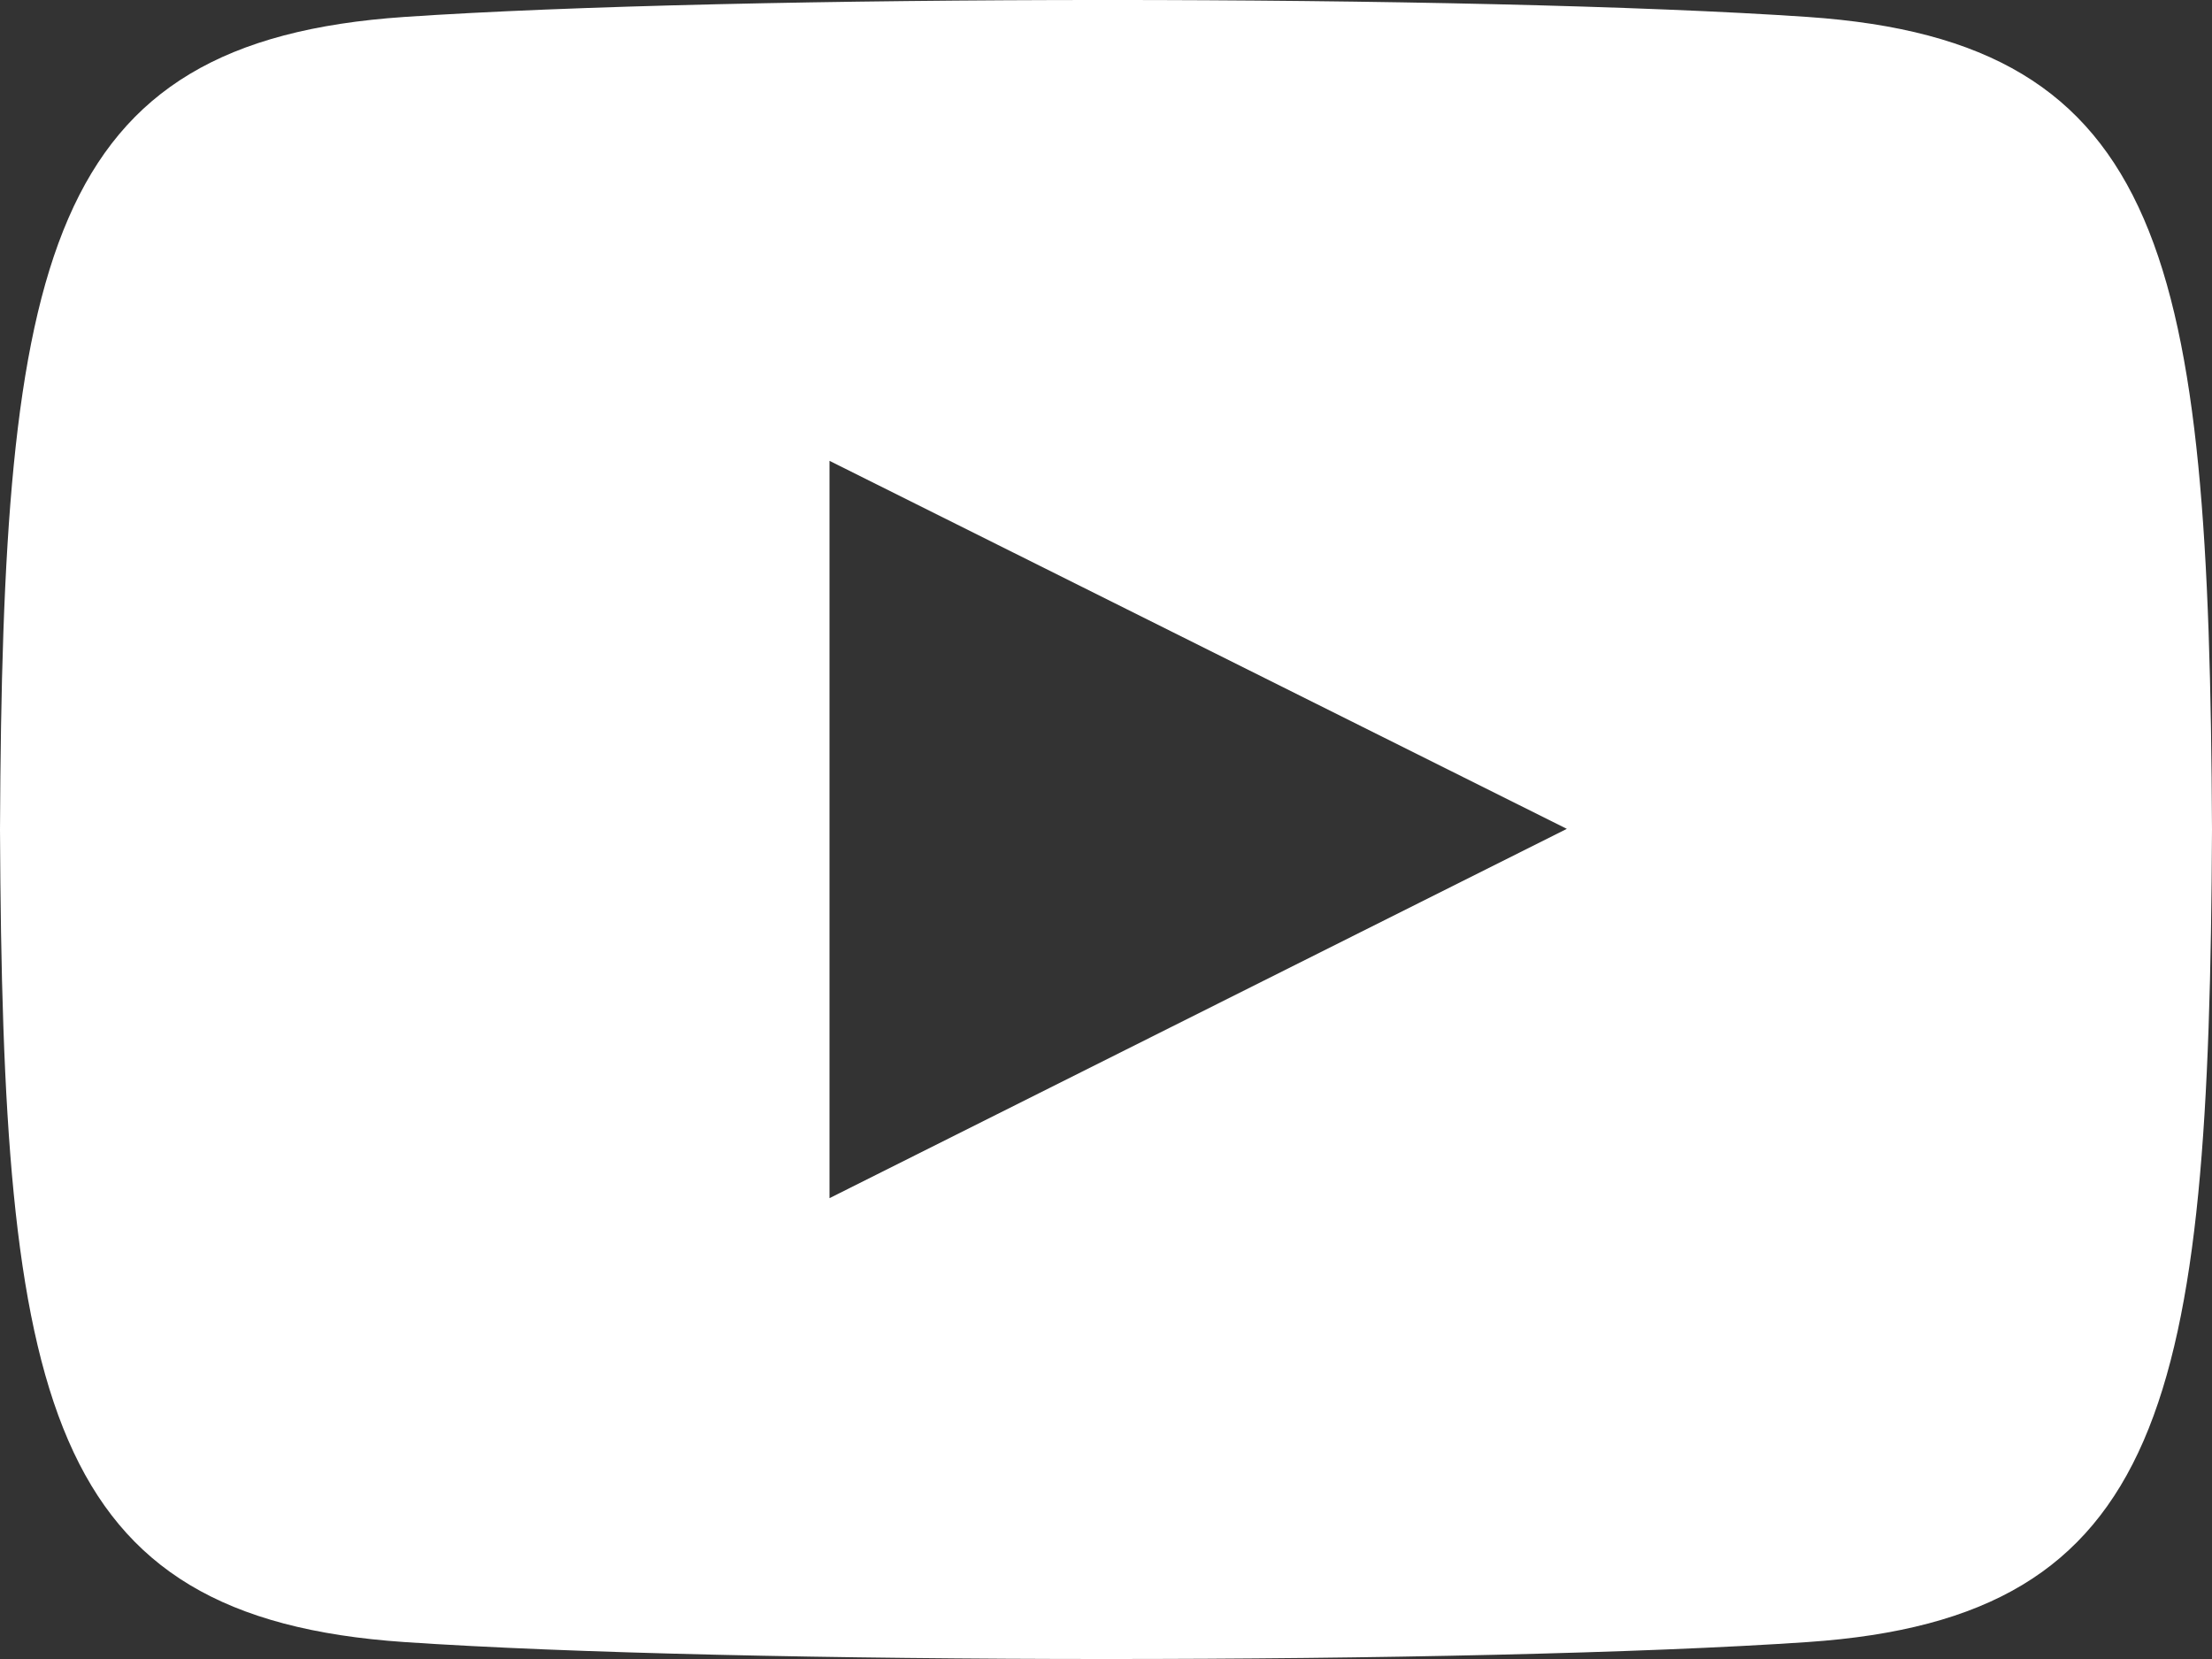
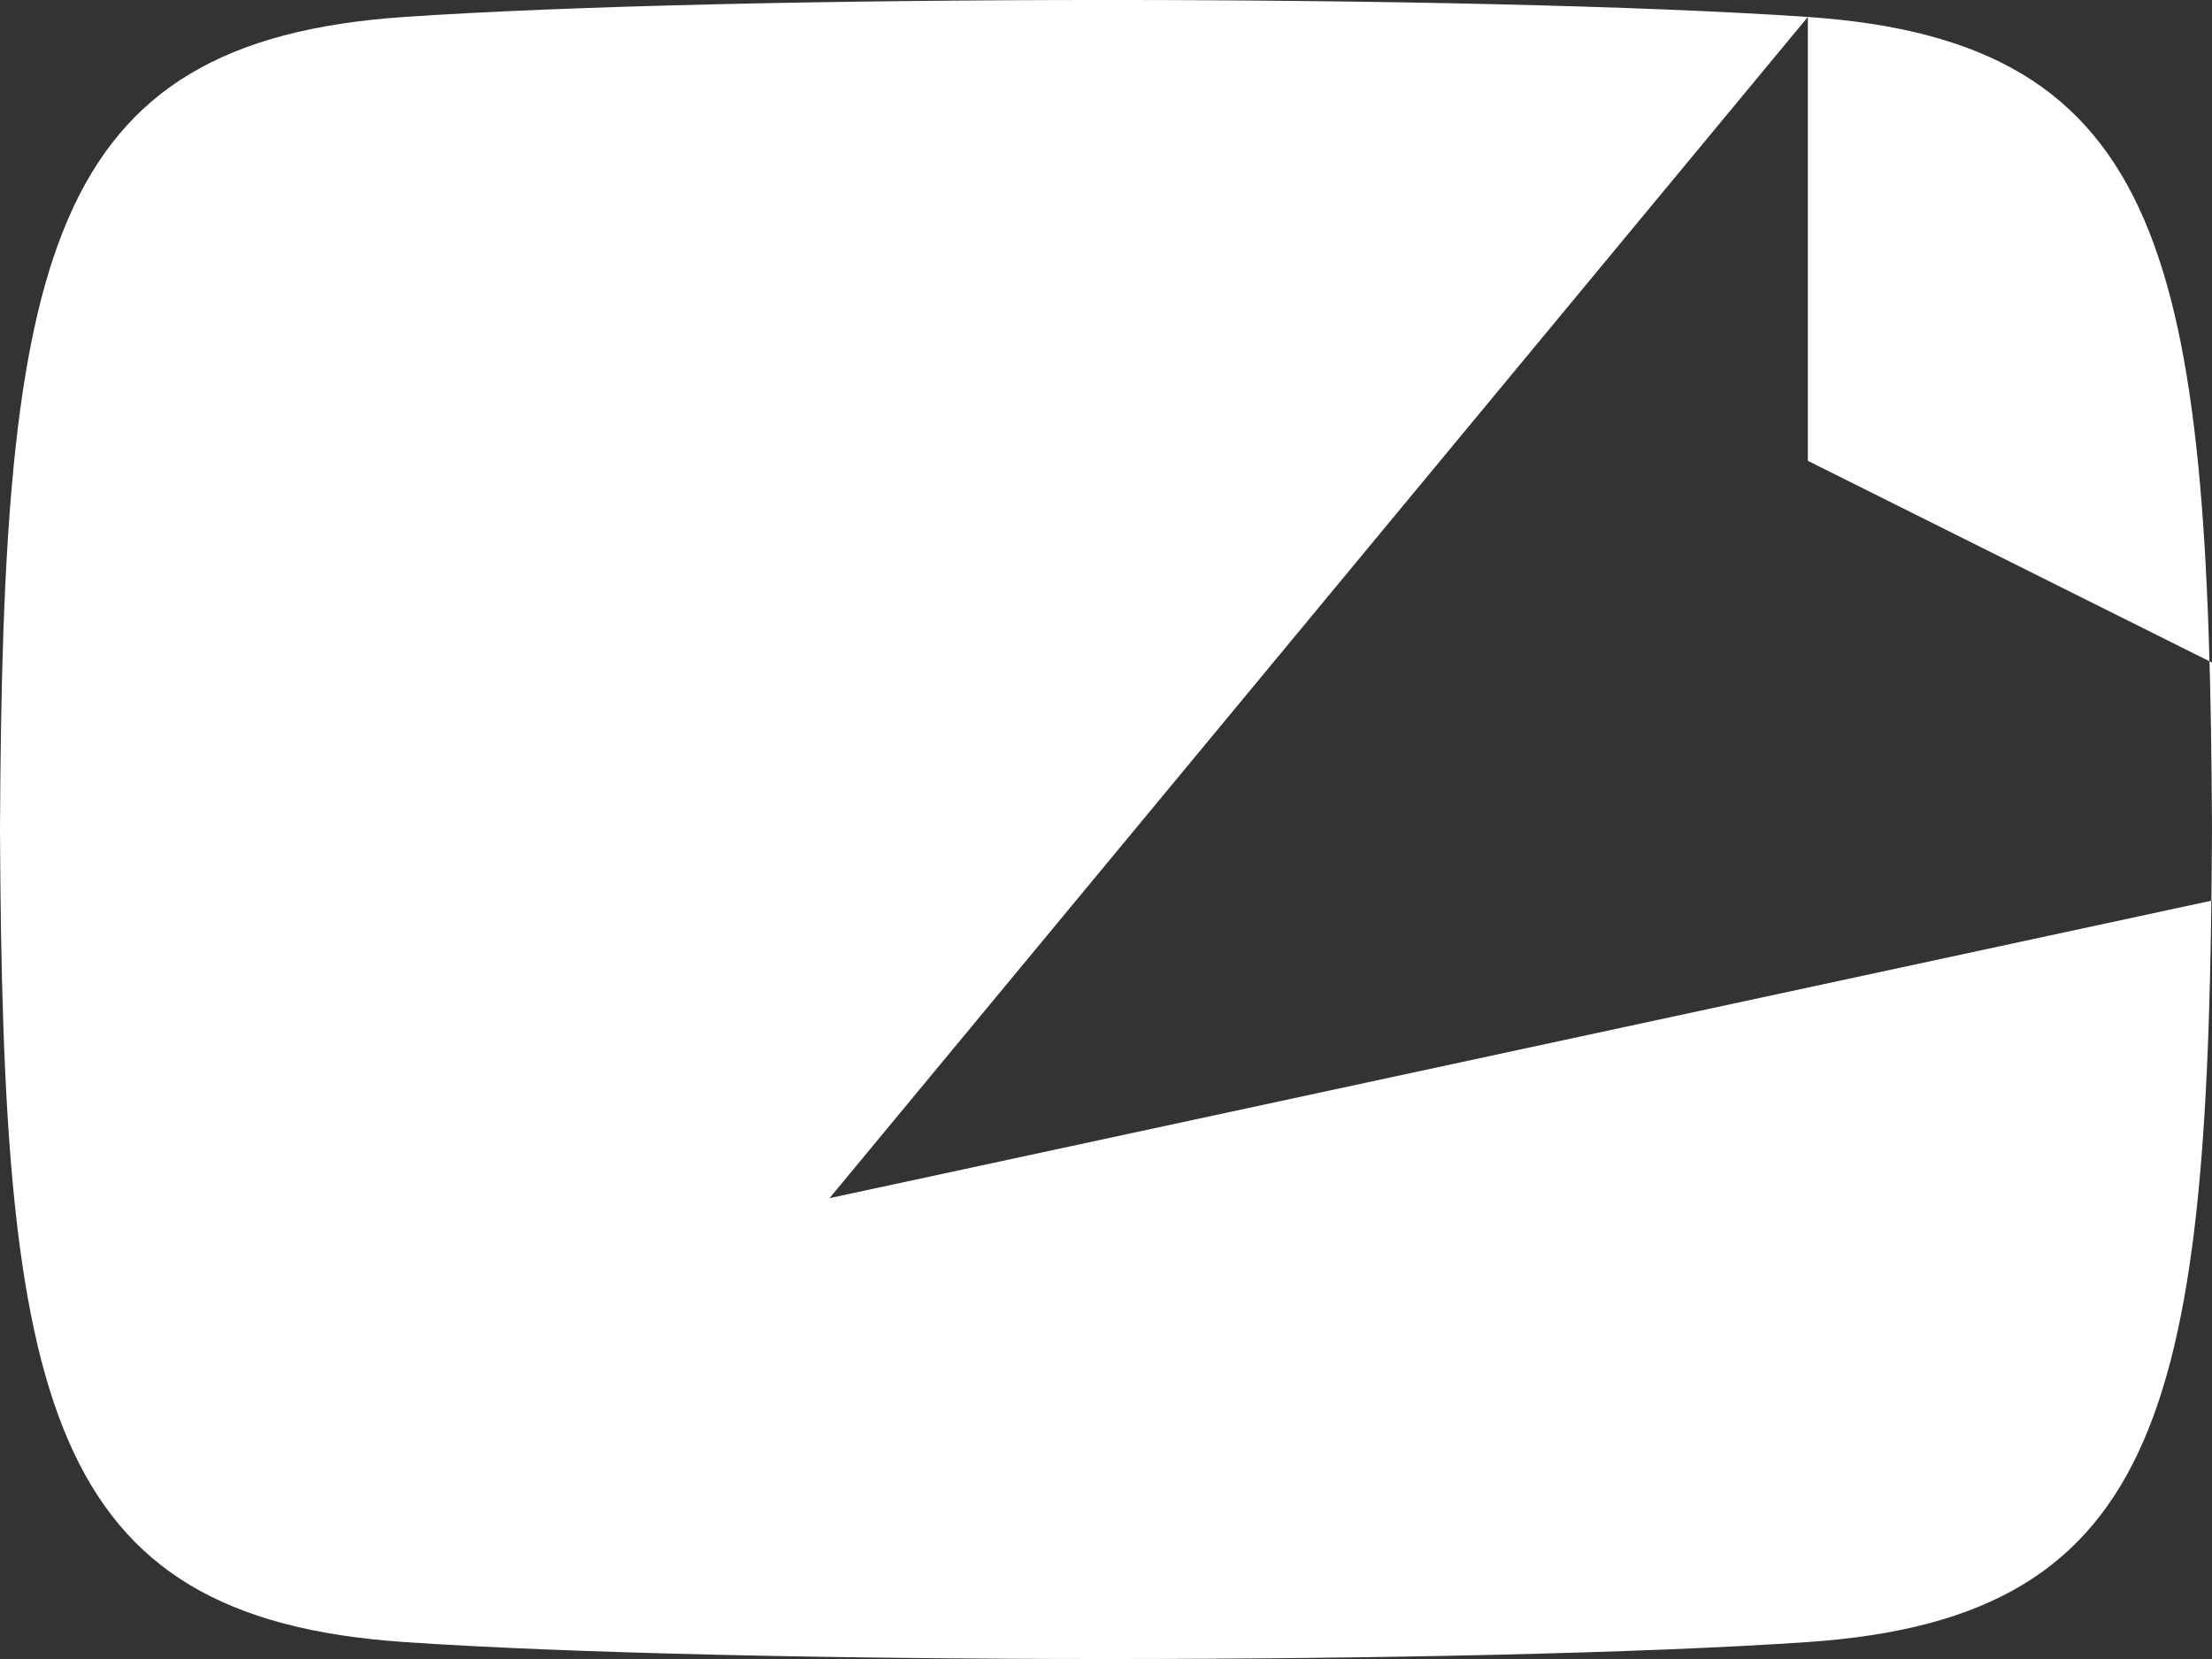
<svg xmlns="http://www.w3.org/2000/svg" width="24" height="18" fill="none">
  <rect width="100%" height="100%" fill="#333333" stroke="none" />
-   <path d="M19.615.184c-3.604-.246-11.631-.245-15.23 0C.488.45.029 2.804 0 9c.029 6.185.484 8.55 4.385 8.816 3.6.245 11.626.246 15.23 0C23.512 17.55 23.971 15.196 24 9c-.029-6.185-.484-8.549-4.385-8.816zM9 13V5l8 3.993L9 13z" fill="#fff" />
+   <path d="M19.615.184c-3.604-.246-11.631-.245-15.23 0C.488.45.029 2.804 0 9c.029 6.185.484 8.55 4.385 8.816 3.6.245 11.626.246 15.23 0C23.512 17.55 23.971 15.196 24 9c-.029-6.185-.484-8.549-4.385-8.816zV5l8 3.993L9 13z" fill="#fff" />
</svg>